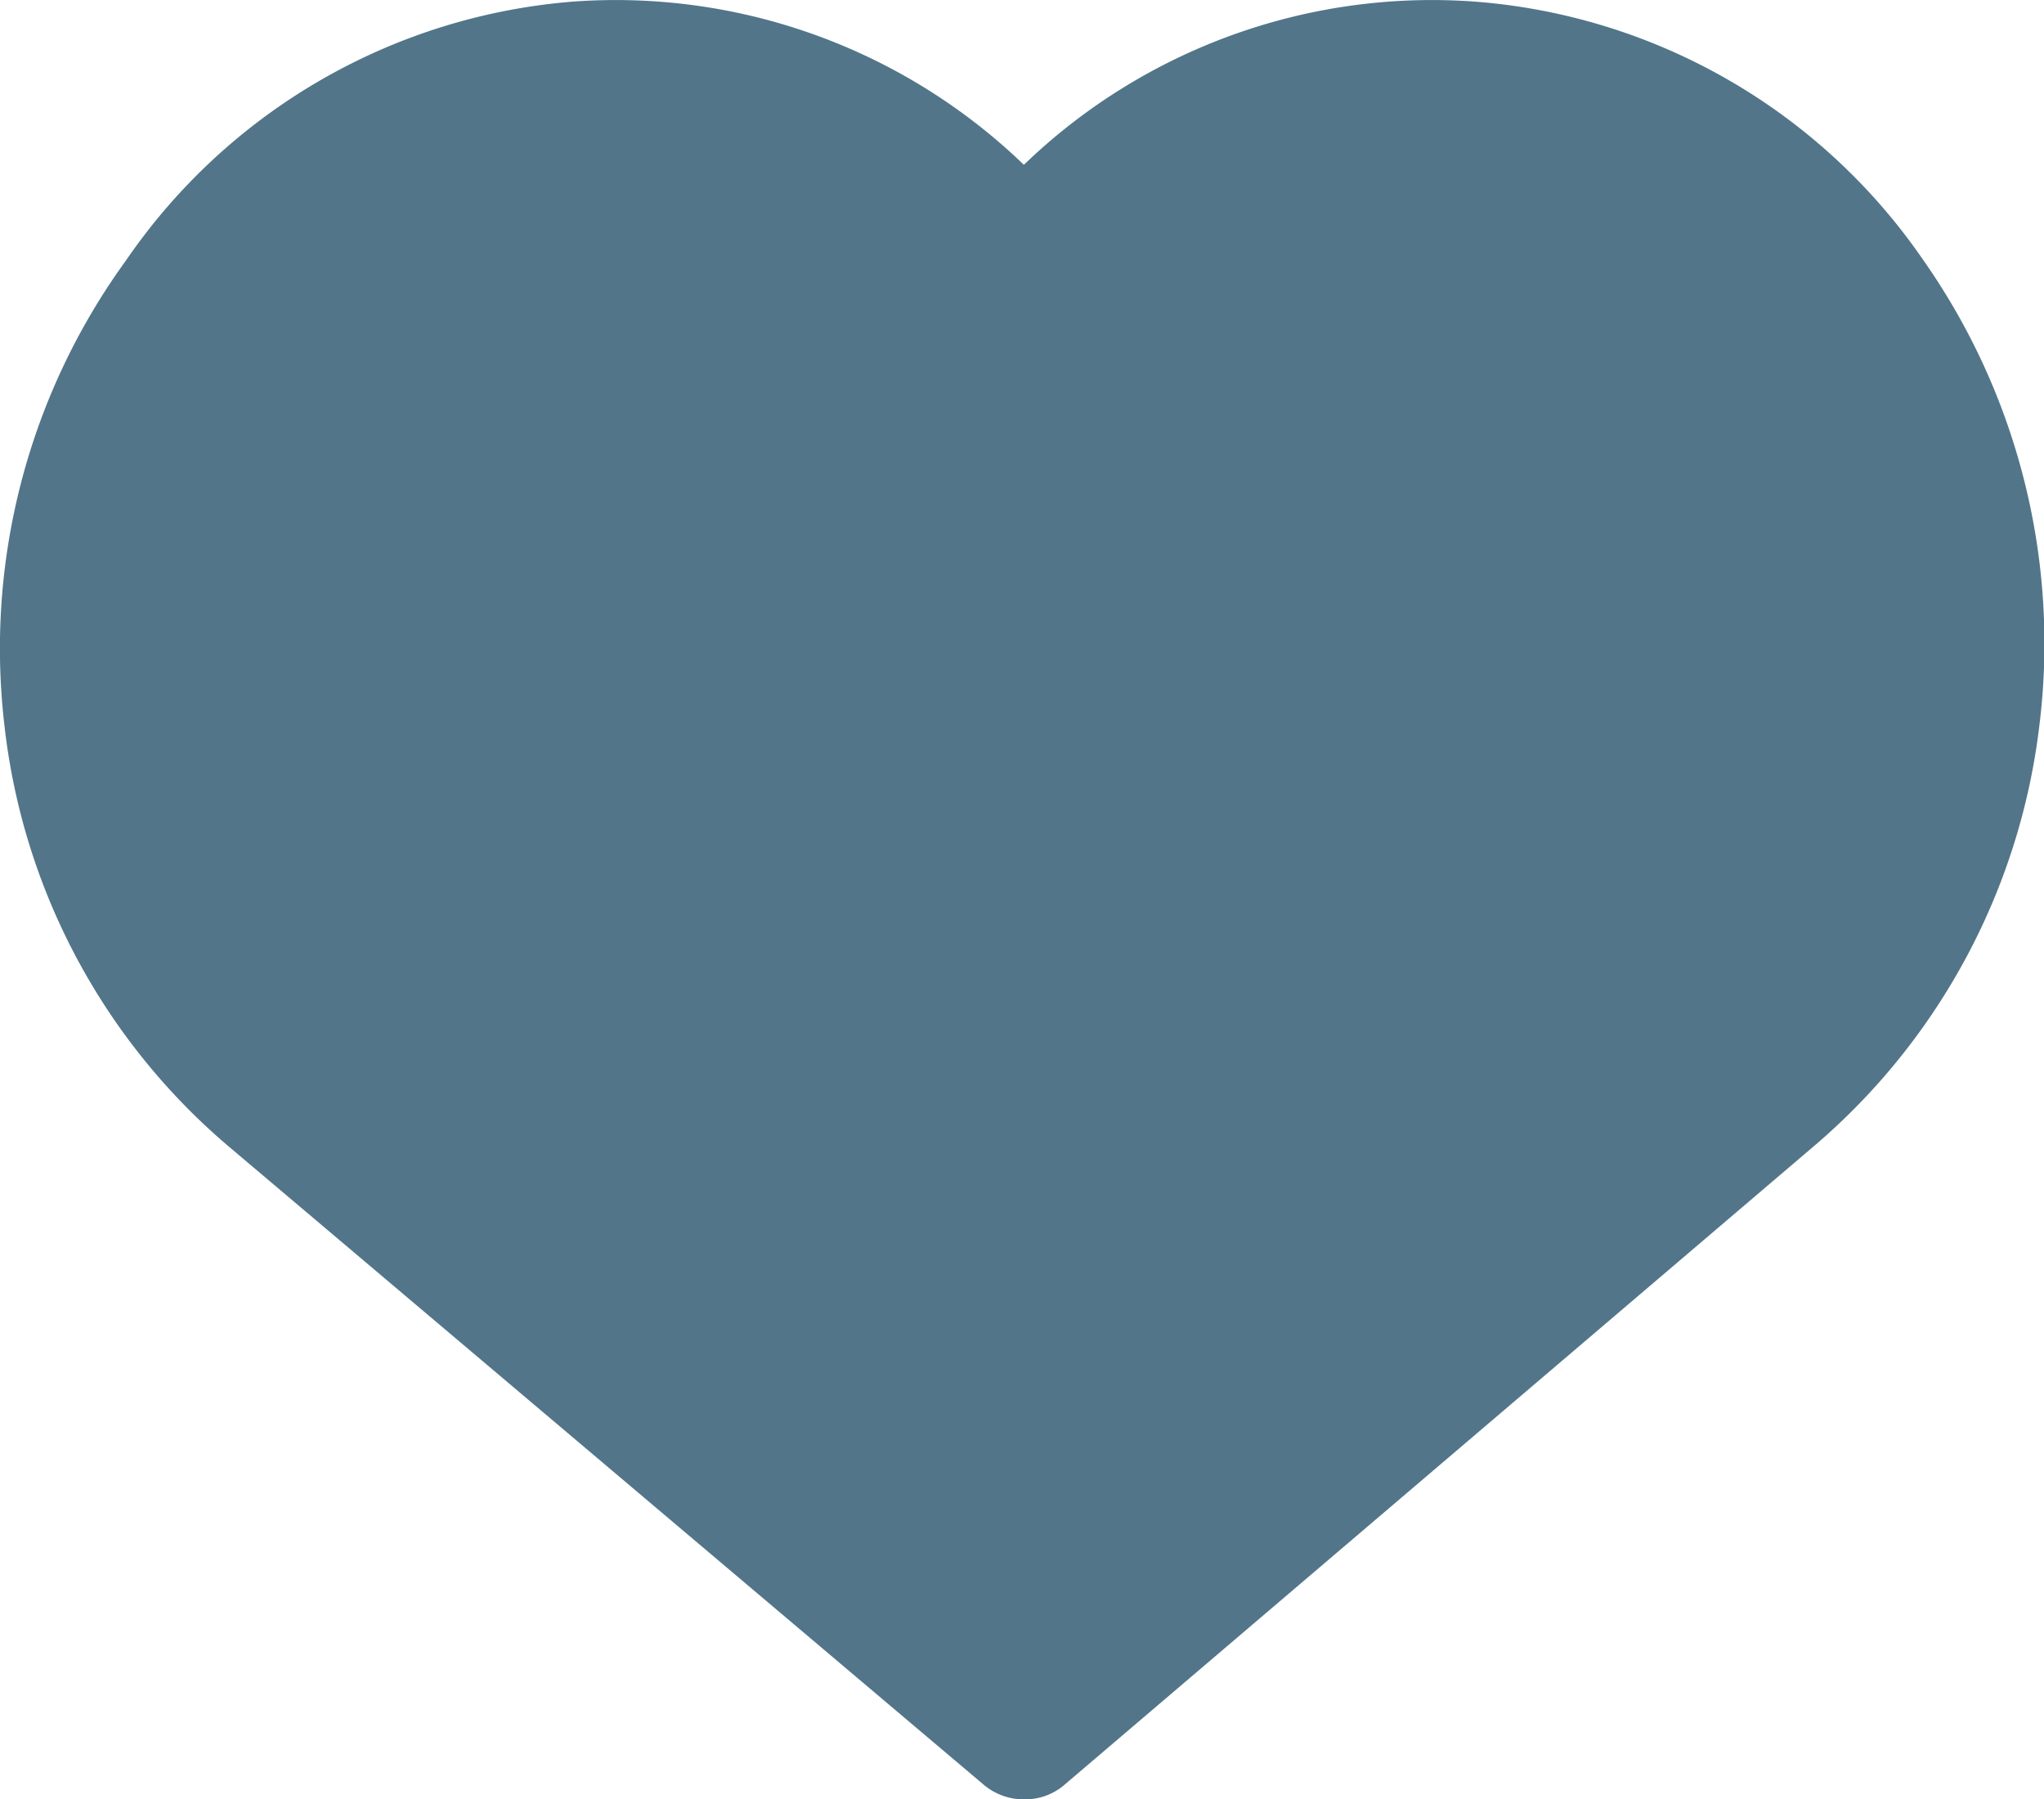
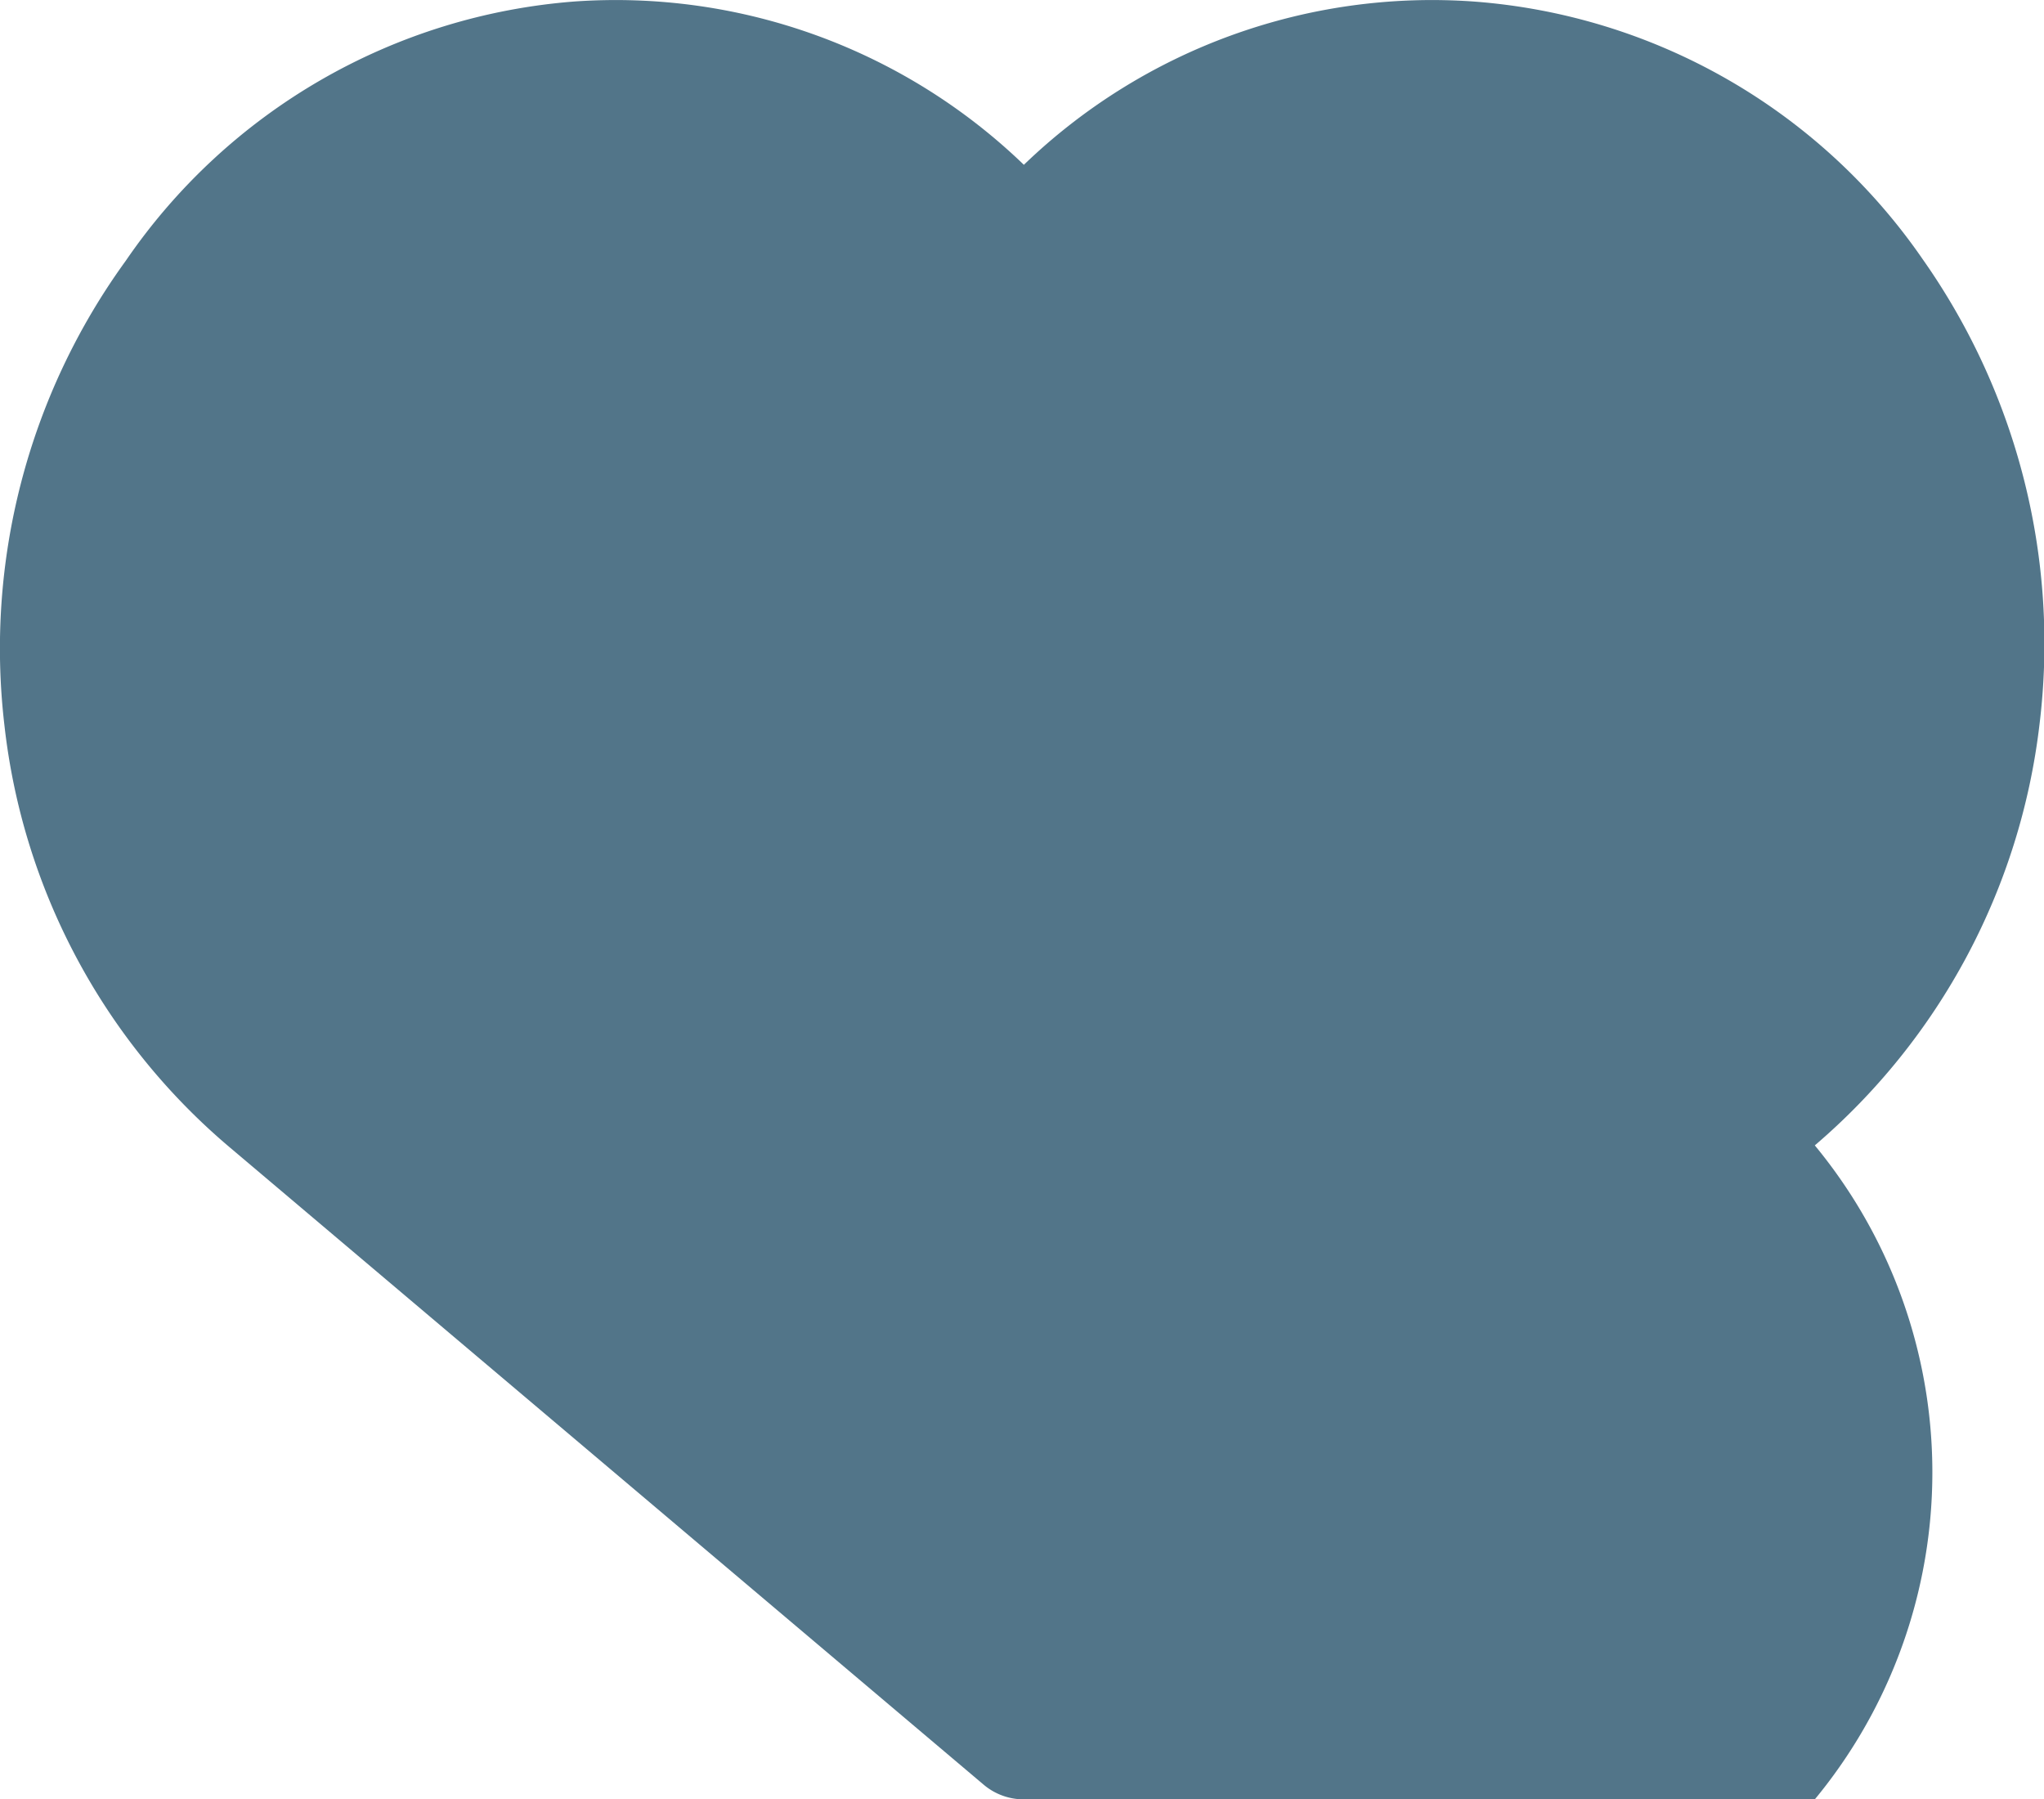
<svg xmlns="http://www.w3.org/2000/svg" width="27.29" height="24.02" viewBox="0 0 27.29 24.02">
-   <path d="M13.6,24a.83.83,0,0,1-.52-.19L3,15.29A8.63,8.63,0,0,1,0,9.67,8.81,8.81,0,0,1,1.62,3.46,8,8,0,0,1,7.61,0a7.85,7.85,0,0,1,6,2.18,7.85,7.85,0,0,1,6-2.18,8,8,0,0,1,6,3.44,8.91,8.91,0,0,1,1.56,6.21,8.73,8.73,0,0,1-3,5.62l-10,8.52A.81.81,0,0,1,13.6,24Z" transform="translate(0.06 0.02)" fill="#527589" />
+   <path d="M13.6,24a.83.83,0,0,1-.52-.19L3,15.29A8.63,8.63,0,0,1,0,9.67,8.81,8.81,0,0,1,1.62,3.46,8,8,0,0,1,7.61,0a7.85,7.85,0,0,1,6,2.18,7.85,7.85,0,0,1,6-2.18,8,8,0,0,1,6,3.44,8.91,8.91,0,0,1,1.56,6.21,8.73,8.73,0,0,1-3,5.62A.81.81,0,0,1,13.6,24Z" transform="translate(0.06 0.02)" fill="#527589" />
</svg>